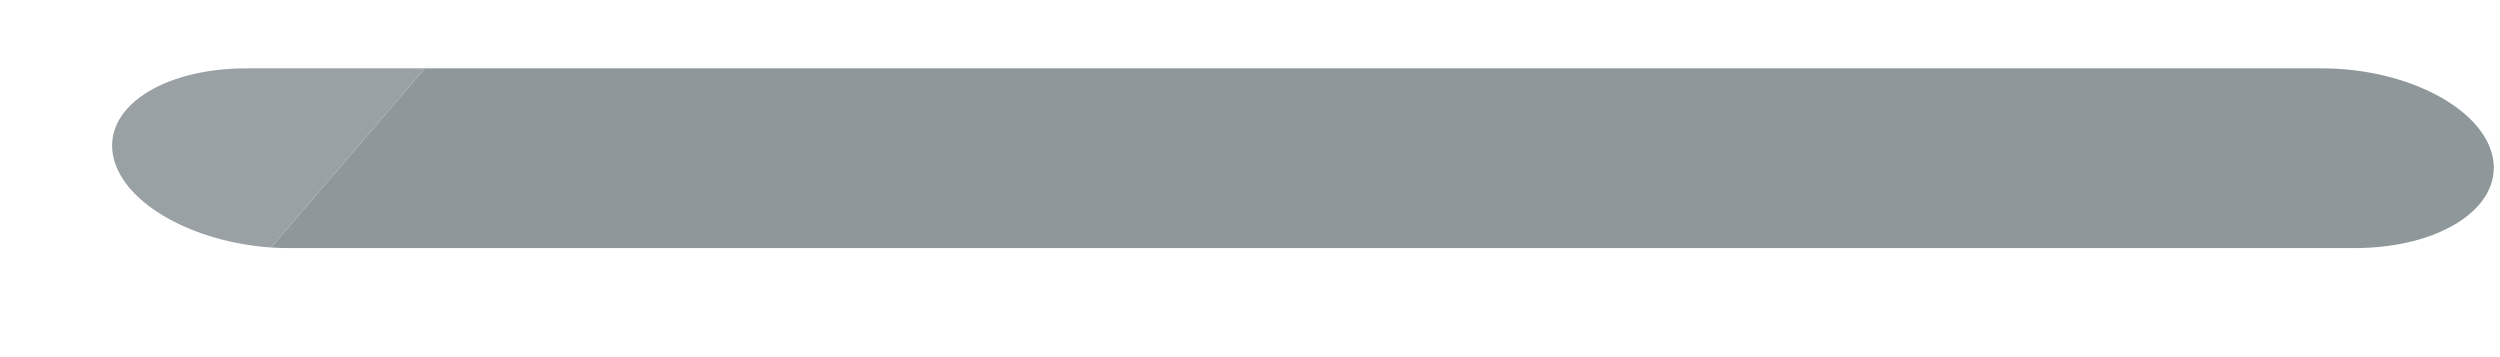
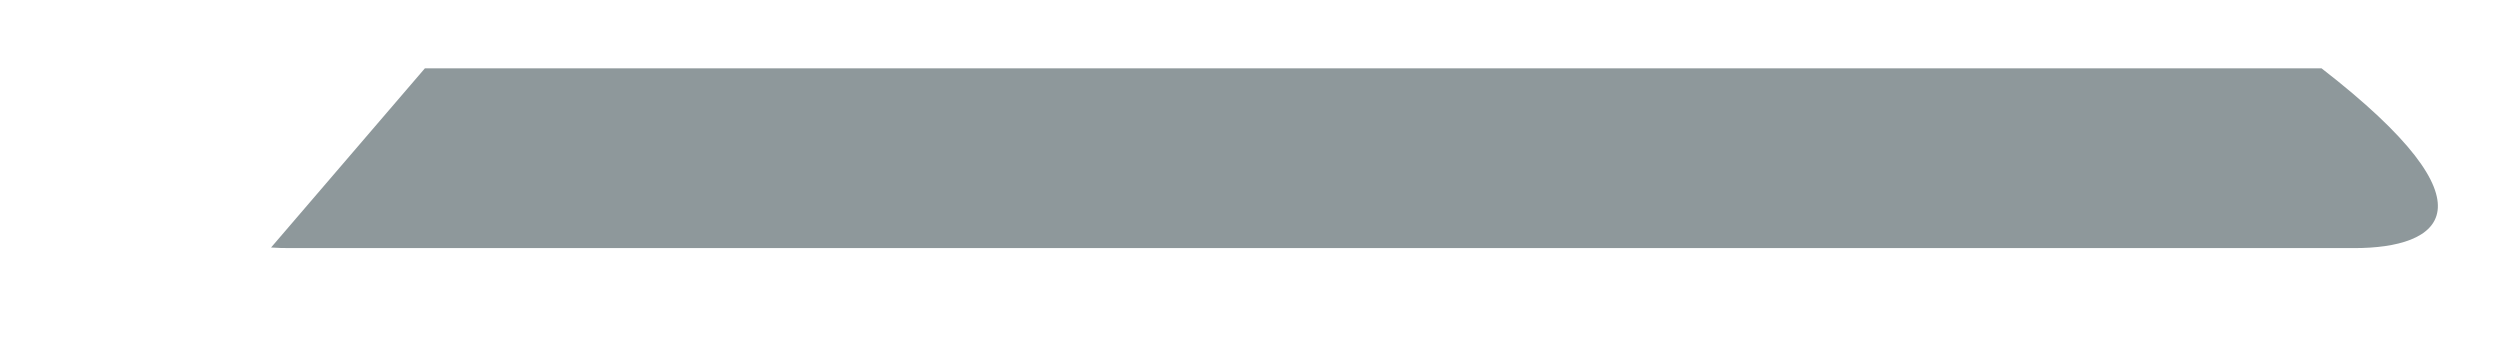
<svg xmlns="http://www.w3.org/2000/svg" width="21" height="3" viewBox="0 0 21 3" fill="none">
-   <path d="M19.778 2.084H2.437C2.383 2.084 2.33 2.083 2.277 2.079L3.569 0.574H19.501C20.221 0.574 20.866 0.913 20.941 1.331C21.015 1.747 20.494 2.084 19.778 2.084Z" fill="#8E989B" />
-   <path d="M2.277 2.079C1.625 2.034 1.05 1.716 0.955 1.331C0.852 0.913 1.352 0.574 2.072 0.574H3.569L2.277 2.079Z" fill="#99A1A4" />
+   <path d="M19.778 2.084H2.437C2.383 2.084 2.33 2.083 2.277 2.079L3.569 0.574H19.501C21.015 1.747 20.494 2.084 19.778 2.084Z" fill="#8E989B" />
</svg>